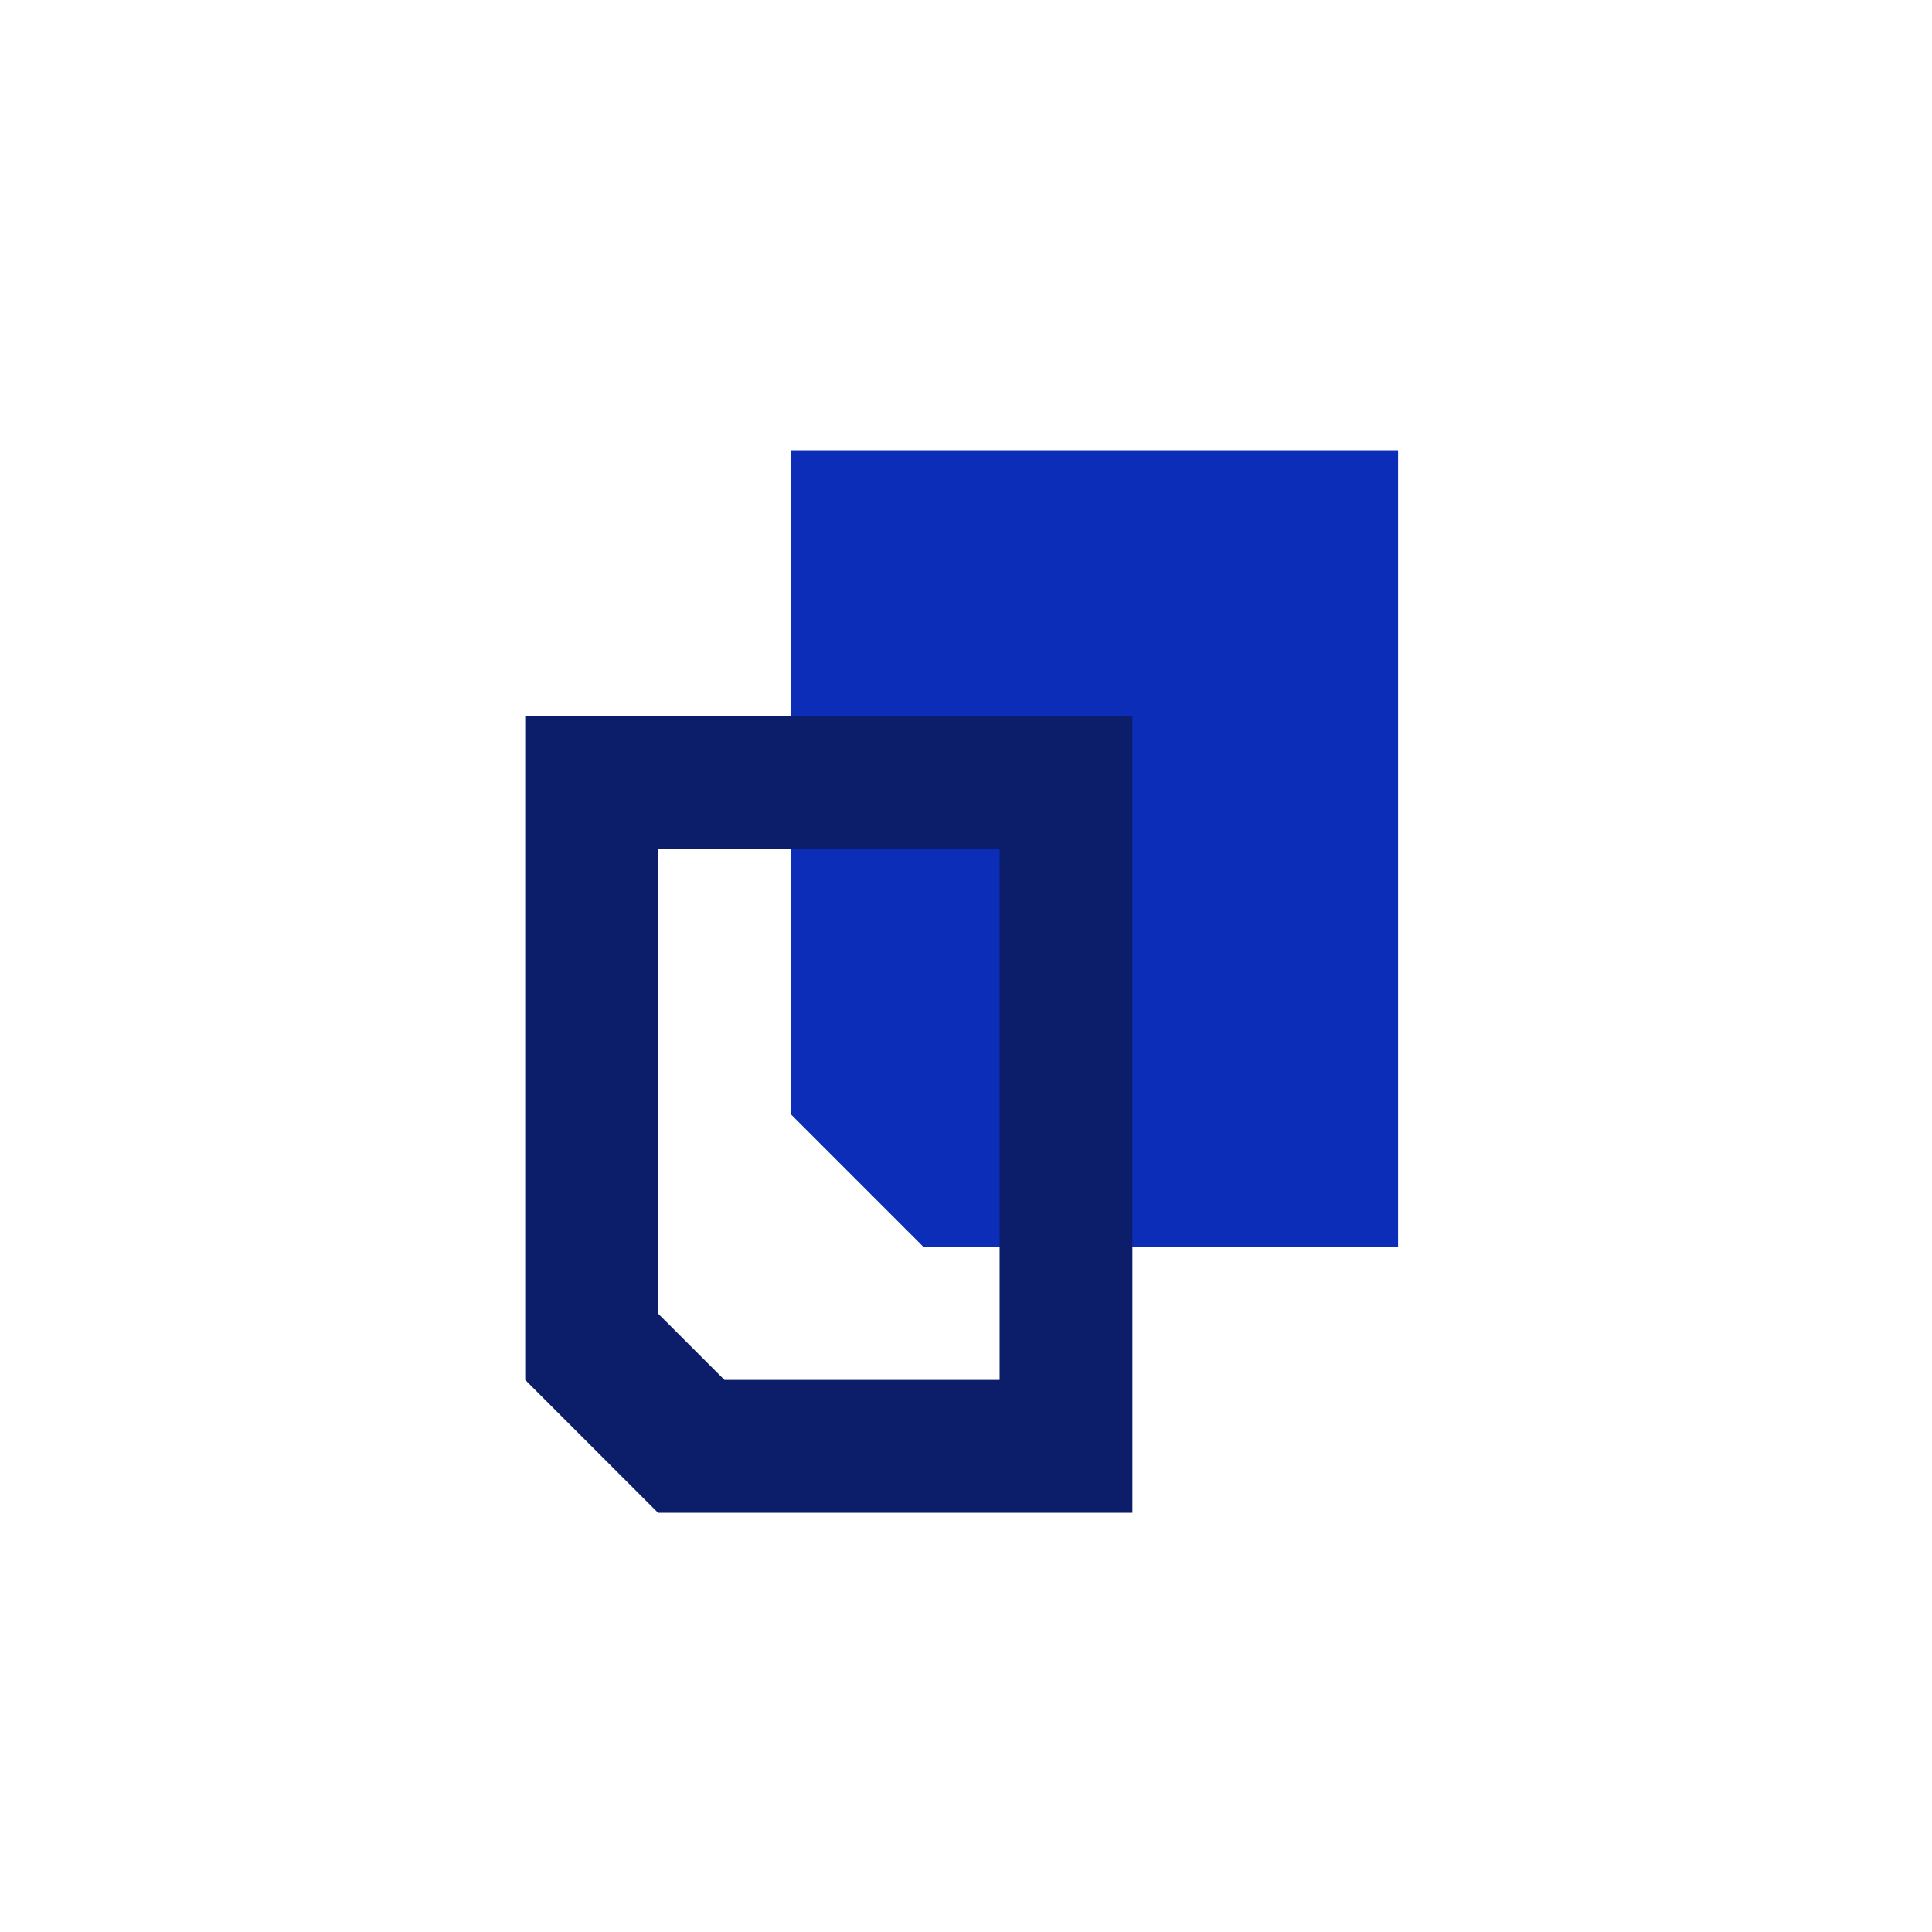
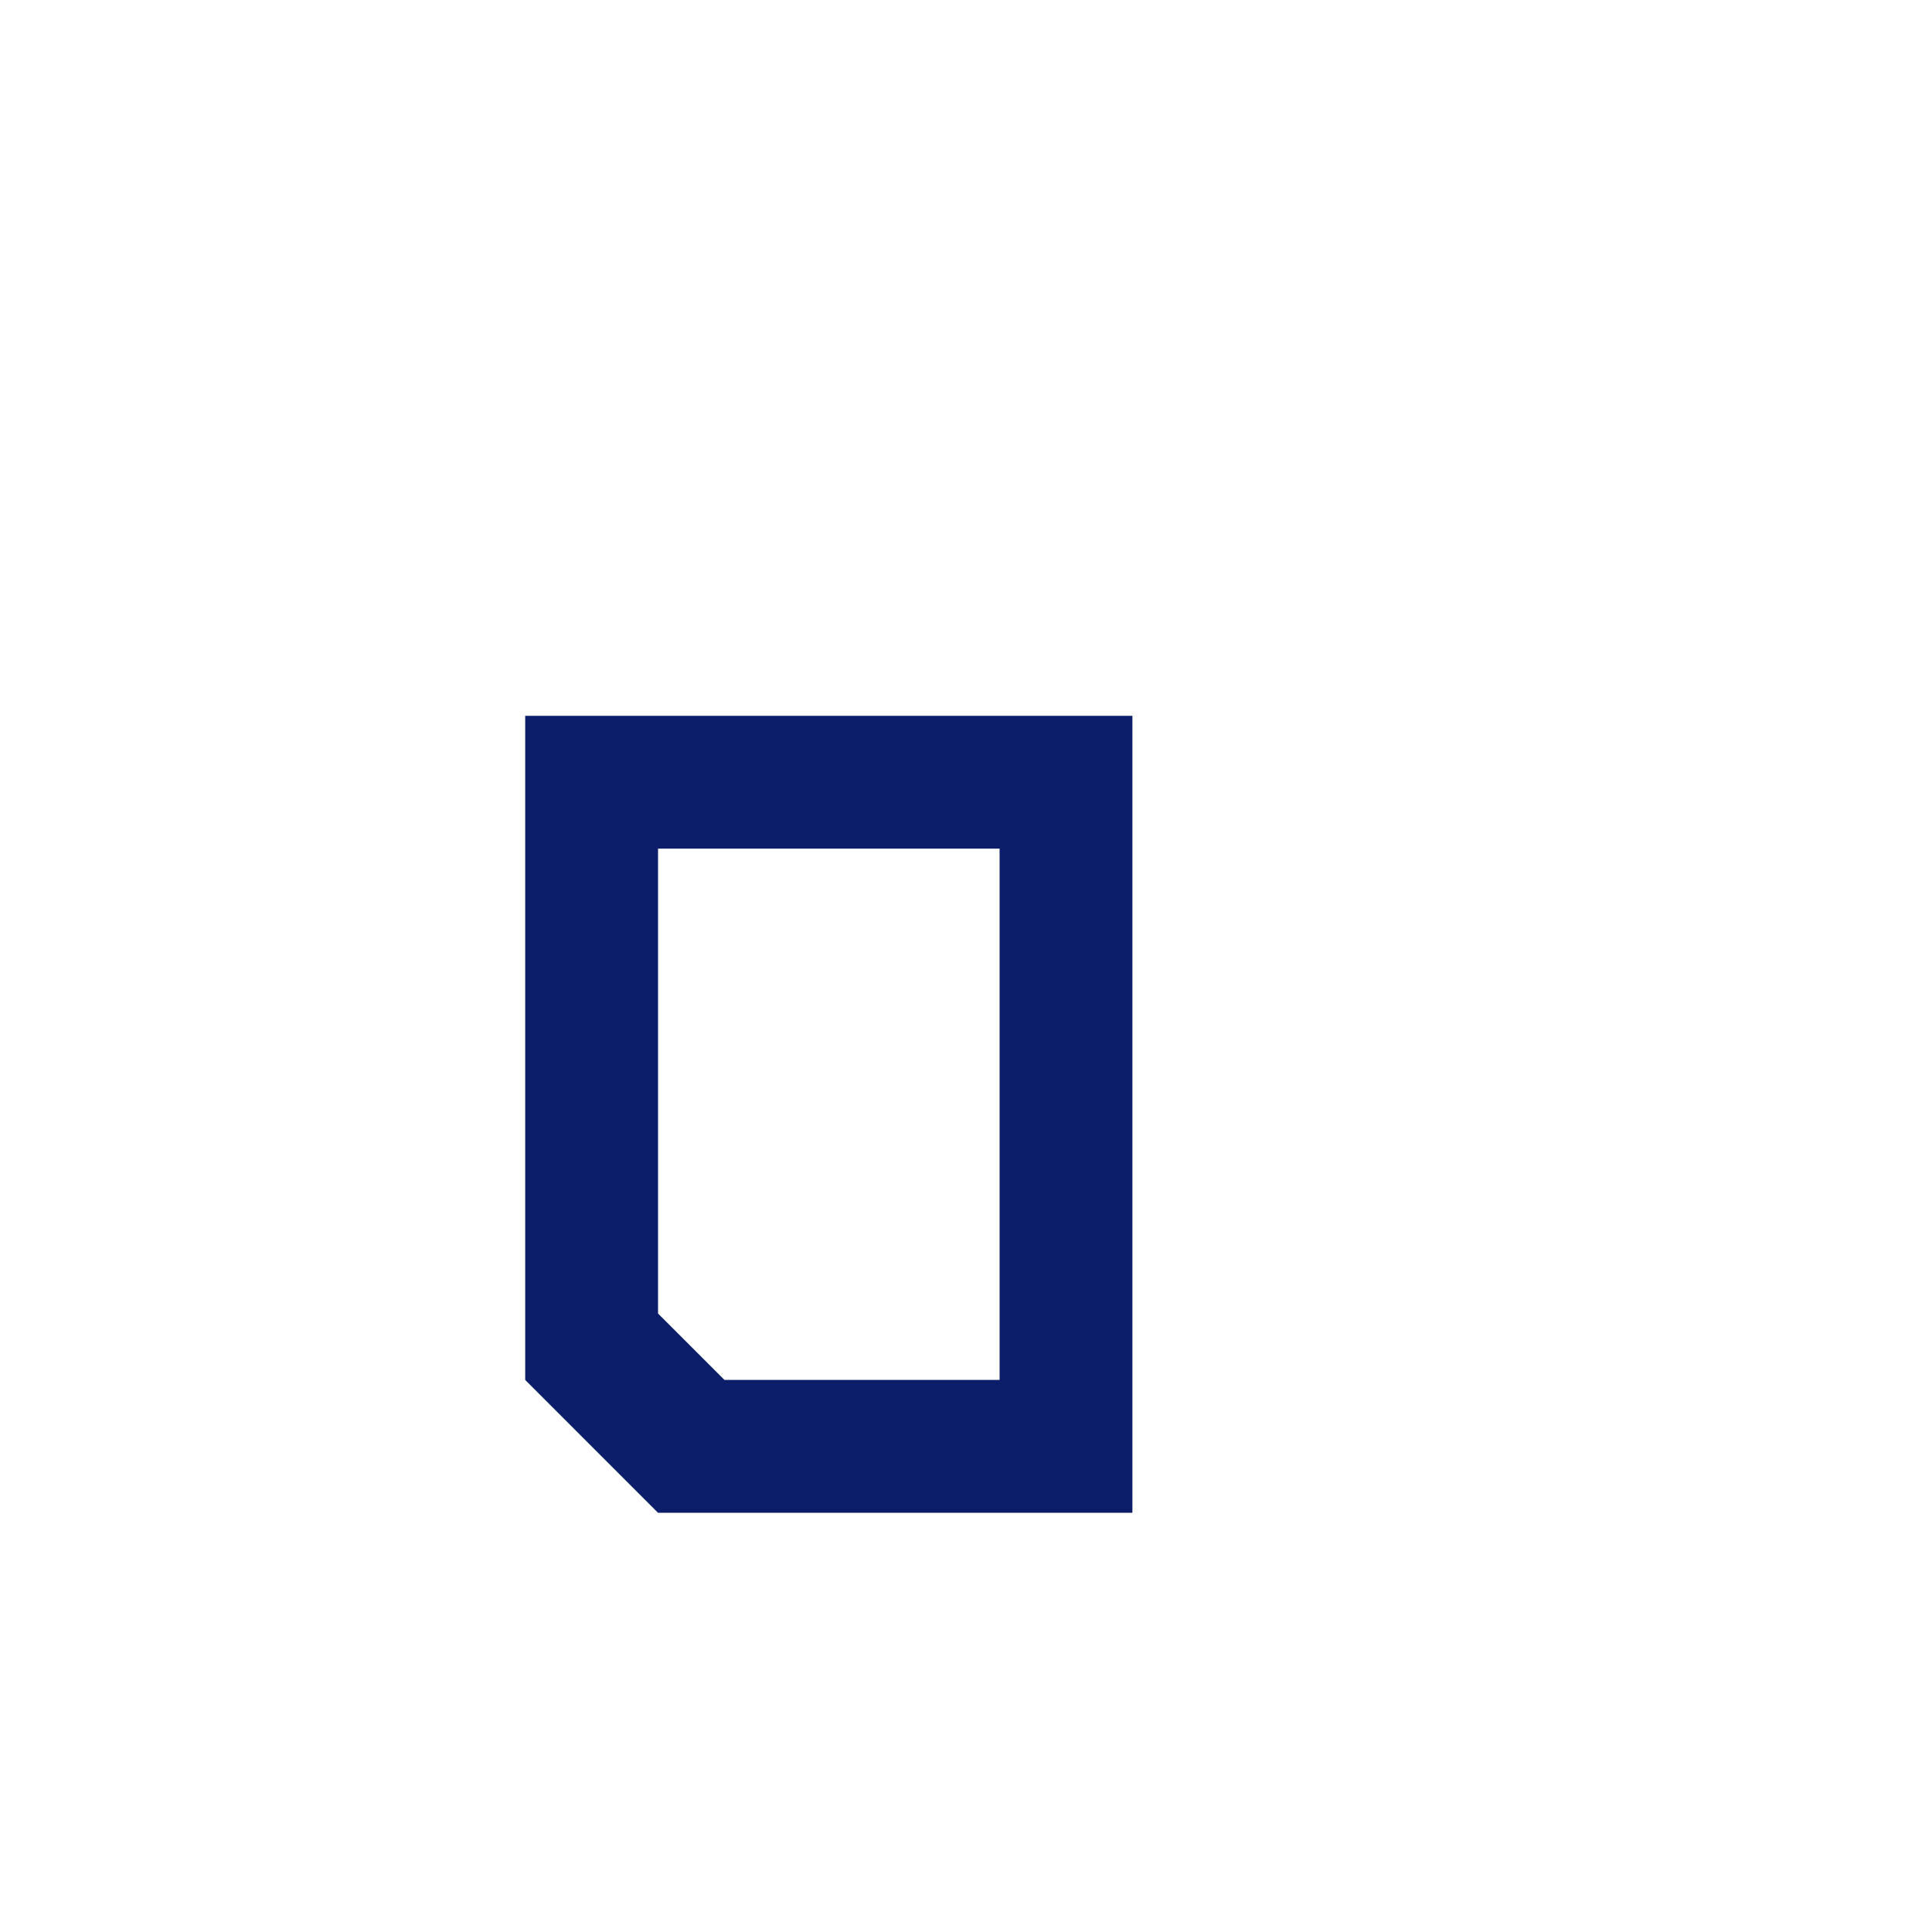
<svg xmlns="http://www.w3.org/2000/svg" width="103" height="103" fill="none">
-   <path d="M42.164 24h32.371v42.487h-25.29l-7.08-7.08V24z" fill="#0C2DB7" />
  <path fill-rule="evenodd" clip-rule="evenodd" d="M60.371 38.162H28v35.406l7.081 7.082h25.29V38.162zM35.082 70.028V45.243h18.209v28.325H38.623l-3.541-3.54z" fill="#0C1E69" />
</svg>